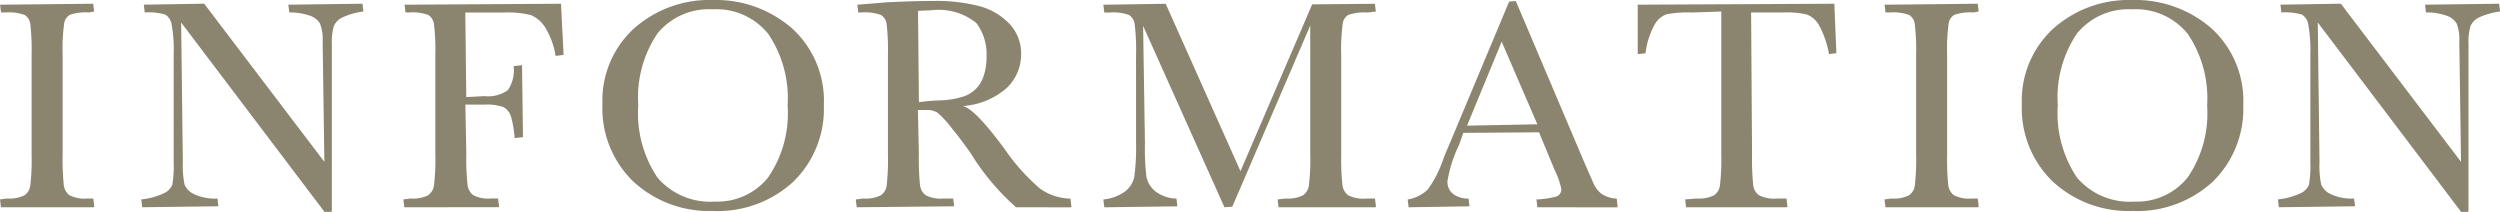
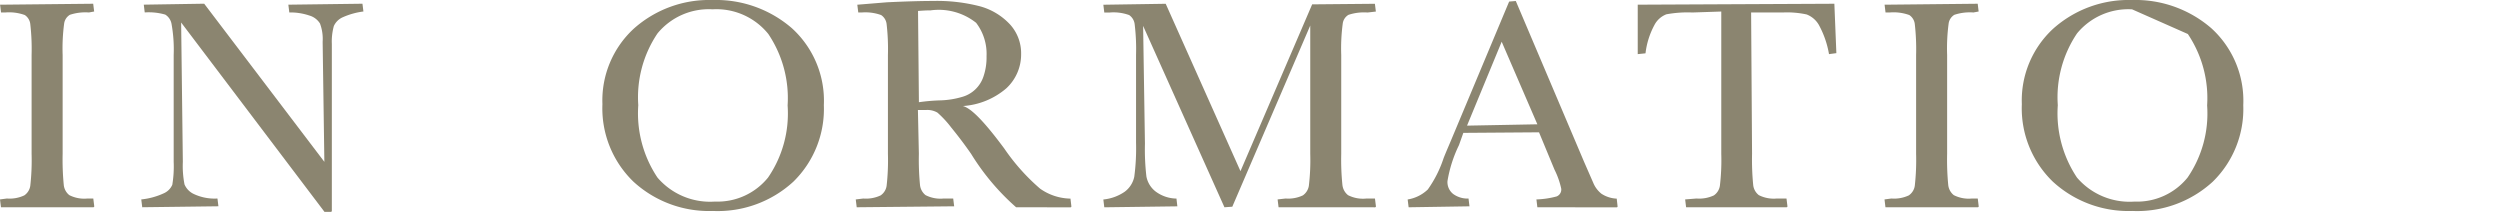
<svg xmlns="http://www.w3.org/2000/svg" width="125.083" height="10.6" viewBox="0 0 125.083 10.6">
  <g id="グループ_4421" data-name="グループ 4421" transform="translate(-936.837 -3702.669)" style="isolation: isolate">
    <g id="グループ_4432" data-name="グループ 4432" transform="translate(936.837 3702.669)">
      <g id="グループ_4421-2" data-name="グループ 4421" transform="translate(0 0.186)">
        <path id="パス_204743" data-name="パス 204743" d="M936.885,3713.047l-.048-.391.345-.046a1.724,1.724,0,0,0,.87-.156.7.7,0,0,0,.3-.479,11.479,11.479,0,0,0,.066-1.6v-4.947a10.9,10.9,0,0,0-.066-1.546.625.625,0,0,0-.275-.452,2.323,2.323,0,0,0-.973-.128h-.215l-.048-.389,4.659-.048.048.389-.263.048a2.449,2.449,0,0,0-.952.117.607.607,0,0,0-.285.427,9.44,9.44,0,0,0-.077,1.581v4.947a13.168,13.168,0,0,0,.056,1.551.745.745,0,0,0,.278.516,1.642,1.642,0,0,0,.9.17h.3l.048.389a.048.048,0,0,1-.048.048Z" transform="translate(-936.837 -3702.864)" fill="#8B8570" />
      </g>
      <g id="グループ_4422" data-name="グループ 4422" transform="translate(7.067 0.186)">
        <path id="パス_204744" data-name="パス 204744" d="M953.426,3713.278l-7.172-9.474.085,6.971a4.782,4.782,0,0,0,.084,1.131.929.929,0,0,0,.466.479,2.442,2.442,0,0,0,1.182.225l.048.389-3.812.048-.048-.391a3.527,3.527,0,0,0,1.125-.306.821.821,0,0,0,.428-.428,5.6,5.6,0,0,0,.069-1.147v-5.349a7.241,7.241,0,0,0-.106-1.543.691.691,0,0,0-.317-.475,2.99,2.99,0,0,0-1.026-.108l-.047-.389,3.022-.048,6.013,7.912-.086-6.005a2.2,2.2,0,0,0-.133-.916.926.926,0,0,0-.535-.4,2.937,2.937,0,0,0-1-.153l-.048-.389,3.708-.048.048.389a3.675,3.675,0,0,0-1.033.288.876.876,0,0,0-.447.44,2.909,2.909,0,0,0-.1.9v8.348a.048.048,0,0,1-.047.048Z" transform="translate(-944.258 -3702.864)" fill="#8B8570" />
      </g>
      <g id="グループ_4423" data-name="グループ 4423" transform="translate(20.181 0.186)">
-         <path id="パス_204745" data-name="パス 204745" d="M958.078,3713.047l-.048-.391.36-.046a1.725,1.725,0,0,0,.87-.156.721.721,0,0,0,.3-.479,10.87,10.87,0,0,0,.07-1.6v-4.947a10.316,10.316,0,0,0-.07-1.546.643.643,0,0,0-.275-.452,2.3,2.3,0,0,0-.969-.128h-.178l-.048-.389,7.828-.048.13,2.561-.4.049a3.82,3.82,0,0,0-.5-1.386,1.564,1.564,0,0,0-.73-.654,4.631,4.631,0,0,0-1.316-.131h-1.972l.048,4.231.9-.048a1.709,1.709,0,0,0,1.183-.3,1.793,1.793,0,0,0,.287-1.2l.42-.048.048,3.6-.42.048a5.147,5.147,0,0,0-.174-1.055.839.839,0,0,0-.365-.487,2.393,2.393,0,0,0-.979-.132h-.945l.048,2.459a12.224,12.224,0,0,0,.06,1.551.754.754,0,0,0,.281.516,1.668,1.668,0,0,0,.907.17h.342l.048.389a.048.048,0,0,1-.048.048Z" transform="translate(-958.03 -3702.864)" fill="#8B8570" />
-       </g>
+         </g>
      <g id="グループ_4424" data-name="グループ 4424" transform="translate(30.141)">
        <path id="パス_204746" data-name="パス 204746" d="M974.02,3713.224a5.589,5.589,0,0,1-3.976-1.463,5.1,5.1,0,0,1-1.555-3.88,4.879,4.879,0,0,1,1.578-3.785,5.666,5.666,0,0,1,3.93-1.426,5.8,5.8,0,0,1,3.971,1.41,4.9,4.9,0,0,1,1.6,3.852,5.087,5.087,0,0,1-1.528,3.829A5.59,5.59,0,0,1,974.02,3713.224ZM974,3703.135a3.323,3.323,0,0,0-2.756,1.207,5.717,5.717,0,0,0-.961,3.589,5.775,5.775,0,0,0,.961,3.623,3.465,3.465,0,0,0,2.875,1.2,3.25,3.25,0,0,0,2.656-1.2,5.664,5.664,0,0,0,.98-3.608,5.759,5.759,0,0,0-.965-3.576A3.338,3.338,0,0,0,974,3703.135Z" transform="translate(-968.489 -3702.669)" fill="#8B8570" />
      </g>
      <g id="グループ_4425" data-name="グループ 4425" transform="translate(42.815 0.045)">
        <path id="パス_204747" data-name="パス 204747" d="M989.822,3713.04a11.757,11.757,0,0,1-2.249-2.669c-.31-.447-.642-.887-.988-1.31a5.063,5.063,0,0,0-.7-.757,1.009,1.009,0,0,0-.575-.129h-.4l.048,2.192a13.168,13.168,0,0,0,.056,1.551.747.747,0,0,0,.278.516,1.642,1.642,0,0,0,.9.17h.484l.048.389-4.876.048-.048-.391.374-.046a1.725,1.725,0,0,0,.87-.156.7.7,0,0,0,.3-.479,11.461,11.461,0,0,0,.066-1.6v-4.947a10.88,10.88,0,0,0-.066-1.546.625.625,0,0,0-.275-.452,2.32,2.32,0,0,0-.973-.128h-.17l-.048-.389,1.487-.122q1.447-.067,2.295-.066a8.566,8.566,0,0,1,2.361.269,3.205,3.205,0,0,1,1.484.891,2.141,2.141,0,0,1,.569,1.49,2.308,2.308,0,0,1-.744,1.724,3.708,3.708,0,0,1-2.169.883c.443.116,1.133.863,2.071,2.127a10.289,10.289,0,0,0,1.789,2.005,2.7,2.7,0,0,0,1.522.5l.046.389a.048.048,0,0,1-.048.048Zm-4.278-9.85c-.182,0-.391.01-.628.03l.044,4.565a9.4,9.4,0,0,1,1.1-.093,4.224,4.224,0,0,0,1.024-.162,1.57,1.57,0,0,0,1.107-1.034,2.934,2.934,0,0,0,.153-1.01,2.554,2.554,0,0,0-.521-1.673A3.006,3.006,0,0,0,985.543,3703.19Z" transform="translate(-981.799 -3702.716)" fill="#8B8570" />
      </g>
      <g id="グループ_4426" data-name="グループ 4426" transform="translate(55.205 0.186)">
        <path id="パス_204748" data-name="パス 204748" d="M1003.576,3713.047l-.048-.391.4-.046a1.706,1.706,0,0,0,.863-.156.721.721,0,0,0,.3-.479,10.82,10.82,0,0,0,.07-1.6v-6.42l-3.9,9.065-.393.029-4.069-9.075.091,5.888a11.826,11.826,0,0,0,.073,1.644,1.243,1.243,0,0,0,.446.742,1.78,1.78,0,0,0,1.058.365l.045.389-3.656.048-.047-.391a2.264,2.264,0,0,0,1.071-.39,1.243,1.243,0,0,0,.477-.75,10.818,10.818,0,0,0,.088-1.7v-4.389a10.316,10.316,0,0,0-.07-1.546.64.64,0,0,0-.275-.452,2.3,2.3,0,0,0-.969-.128h-.275l-.047-.389,3.12-.048,3.741,8.375,3.587-8.346,3.139-.029.048.389-.419.048a2.45,2.45,0,0,0-.952.117.594.594,0,0,0-.285.427,9.447,9.447,0,0,0-.077,1.581v4.947a12.475,12.475,0,0,0,.059,1.551.755.755,0,0,0,.282.516,1.644,1.644,0,0,0,.9.17h.447l.048.389a.048.048,0,0,1-.048.048Z" transform="translate(-994.81 -3702.864)" fill="#8B8570" />
      </g>
      <g id="グループ_4427" data-name="グループ 4427" transform="translate(70.429 0.045)">
        <path id="パス_204749" data-name="パス 204749" d="M1017.287,3713.04l-.047-.391a4.345,4.345,0,0,0,1.014-.151.371.371,0,0,0,.228-.384,4,4,0,0,0-.338-.956l-.774-1.867-3.787.028-.217.611a6.538,6.538,0,0,0-.576,1.8.756.756,0,0,0,.289.649,1.224,1.224,0,0,0,.764.226l.048.389-3.045.048-.048-.391a1.887,1.887,0,0,0,1.008-.5,5.832,5.832,0,0,0,.78-1.537c.023-.072.143-.361.358-.864l2.931-7,.333-.029,3.414,8.041.462,1.057a1.367,1.367,0,0,0,.406.543,1.5,1.5,0,0,0,.768.247l.043.389a.048.048,0,0,1-.048.048Zm-3.519-4.083,3.519-.067-1.785-4.131Z" transform="translate(-1010.797 -3702.716)" fill="#8B8570" />
      </g>
      <g id="グループ_4428" data-name="グループ 4428" transform="translate(81.943 0.186)">
        <path id="パス_204750" data-name="パス 204750" d="M1025.307,3713.047l-.048-.391.568-.046a1.727,1.727,0,0,0,.87-.156.71.71,0,0,0,.3-.479,10.776,10.776,0,0,0,.07-1.6v-7.12l-1.448.048a5.853,5.853,0,0,0-1.3.091,1.14,1.14,0,0,0-.6.541,3.948,3.948,0,0,0-.443,1.411l-.389.04,0-2.474,9.838-.047.1,2.472-.368.049a4.7,4.7,0,0,0-.507-1.46,1.2,1.2,0,0,0-.613-.525,4.638,4.638,0,0,0-1.155-.1h-1.622l.047,7.072a13.167,13.167,0,0,0,.056,1.548.743.743,0,0,0,.282.52,1.653,1.653,0,0,0,.894.17h.491l.048.389a.048.048,0,0,1-.048.048Z" transform="translate(-1022.889 -3702.864)" fill="#8B8570" />
      </g>
      <g id="グループ_4429" data-name="グループ 4429" transform="translate(94.286 0.186)">
        <path id="パス_204751" data-name="パス 204751" d="M1035.9,3713.047l-.047-.391.345-.046a1.727,1.727,0,0,0,.87-.156.7.7,0,0,0,.3-.479,11.633,11.633,0,0,0,.066-1.6v-4.947a11.046,11.046,0,0,0-.066-1.546.623.623,0,0,0-.276-.452,2.316,2.316,0,0,0-.972-.128h-.216l-.047-.389,4.659-.048.047.389-.263.048a2.451,2.451,0,0,0-.952.117.608.608,0,0,0-.285.427,9.461,9.461,0,0,0-.077,1.581v4.947a13.2,13.2,0,0,0,.055,1.551.747.747,0,0,0,.278.516,1.645,1.645,0,0,0,.9.17h.3l.047.389a.048.048,0,0,1-.047.048Z" transform="translate(-1035.851 -3702.864)" fill="#8B8570" />
      </g>
      <g id="グループ_4430" data-name="グループ 4430" transform="translate(101.163)">
-         <path id="パス_204752" data-name="パス 204752" d="M1048.6,3713.224a5.589,5.589,0,0,1-3.976-1.463,5.1,5.1,0,0,1-1.555-3.88,4.879,4.879,0,0,1,1.578-3.785,5.666,5.666,0,0,1,3.93-1.426,5.8,5.8,0,0,1,3.971,1.41,4.9,4.9,0,0,1,1.6,3.852,5.088,5.088,0,0,1-1.528,3.829A5.59,5.59,0,0,1,1048.6,3713.224Zm-.015-10.088a3.323,3.323,0,0,0-2.756,1.207,5.718,5.718,0,0,0-.961,3.589,5.775,5.775,0,0,0,.961,3.623,3.465,3.465,0,0,0,2.875,1.2,3.25,3.25,0,0,0,2.656-1.2,5.664,5.664,0,0,0,.98-3.608,5.759,5.759,0,0,0-.965-3.576A3.338,3.338,0,0,0,1048.588,3703.135Z" transform="translate(-1043.073 -3702.669)" fill="#8B8570" />
+         <path id="パス_204752" data-name="パス 204752" d="M1048.6,3713.224a5.589,5.589,0,0,1-3.976-1.463,5.1,5.1,0,0,1-1.555-3.88,4.879,4.879,0,0,1,1.578-3.785,5.666,5.666,0,0,1,3.93-1.426,5.8,5.8,0,0,1,3.971,1.41,4.9,4.9,0,0,1,1.6,3.852,5.088,5.088,0,0,1-1.528,3.829A5.59,5.59,0,0,1,1048.6,3713.224Zm-.015-10.088a3.323,3.323,0,0,0-2.756,1.207,5.718,5.718,0,0,0-.961,3.589,5.775,5.775,0,0,0,.961,3.623,3.465,3.465,0,0,0,2.875,1.2,3.25,3.25,0,0,0,2.656-1.2,5.664,5.664,0,0,0,.98-3.608,5.759,5.759,0,0,0-.965-3.576Z" transform="translate(-1043.073 -3702.669)" fill="#8B8570" />
      </g>
      <g id="グループ_4431" data-name="グループ 4431" transform="translate(113.97 0.186)">
-         <path id="パス_204753" data-name="パス 204753" d="M1065.69,3713.278l-7.172-9.474.086,6.971a4.7,4.7,0,0,0,.084,1.131.931.931,0,0,0,.465.479,2.446,2.446,0,0,0,1.182.225l.048.389-3.812.048-.048-.391a3.543,3.543,0,0,0,1.126-.306.818.818,0,0,0,.427-.428,5.61,5.61,0,0,0,.07-1.147v-5.349a7.158,7.158,0,0,0-.107-1.543.69.69,0,0,0-.317-.475,2.98,2.98,0,0,0-1.025-.108l-.048-.389,3.023-.048,6.013,7.912-.086-6.005a2.208,2.208,0,0,0-.133-.916.929.929,0,0,0-.535-.4,2.938,2.938,0,0,0-1-.153l-.047-.389,3.708-.048.047.389a3.683,3.683,0,0,0-1.033.288.873.873,0,0,0-.446.44,2.876,2.876,0,0,0-.1.9v8.348a.048.048,0,0,1-.048.048Z" transform="translate(-1056.522 -3702.864)" fill="#8B8570" />
-       </g>
+         </g>
    </g>
  </g>
</svg>